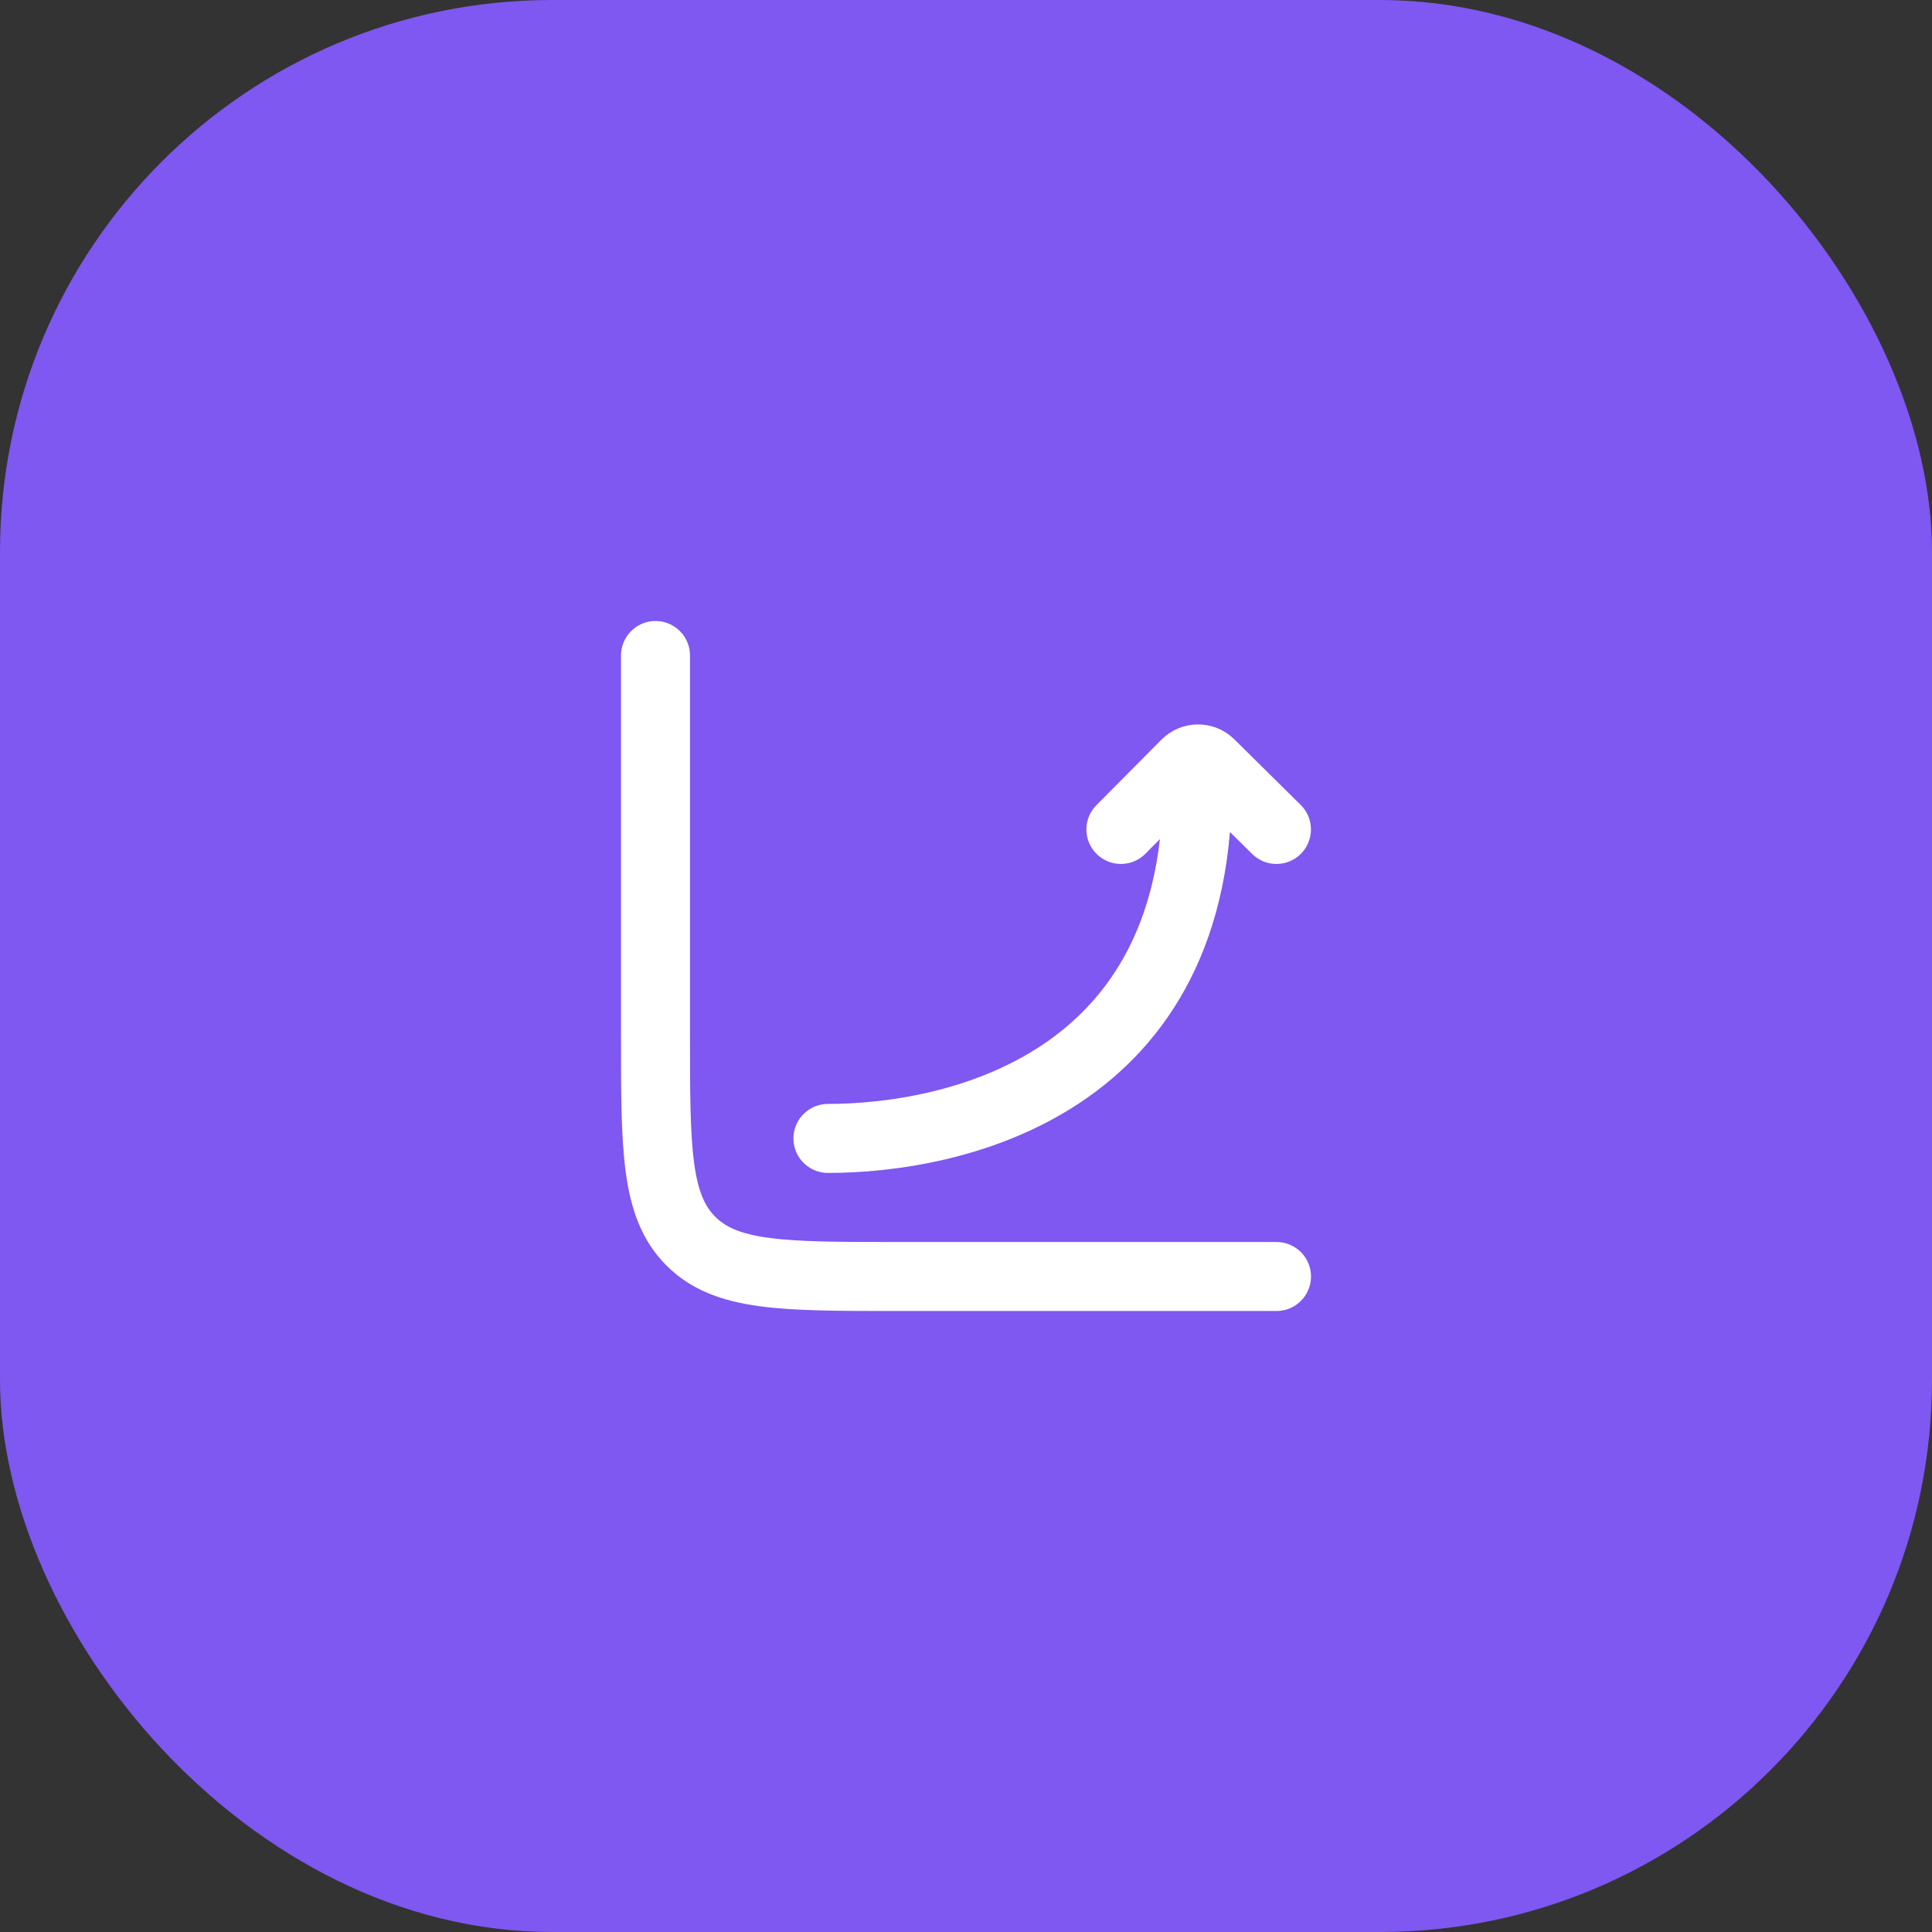
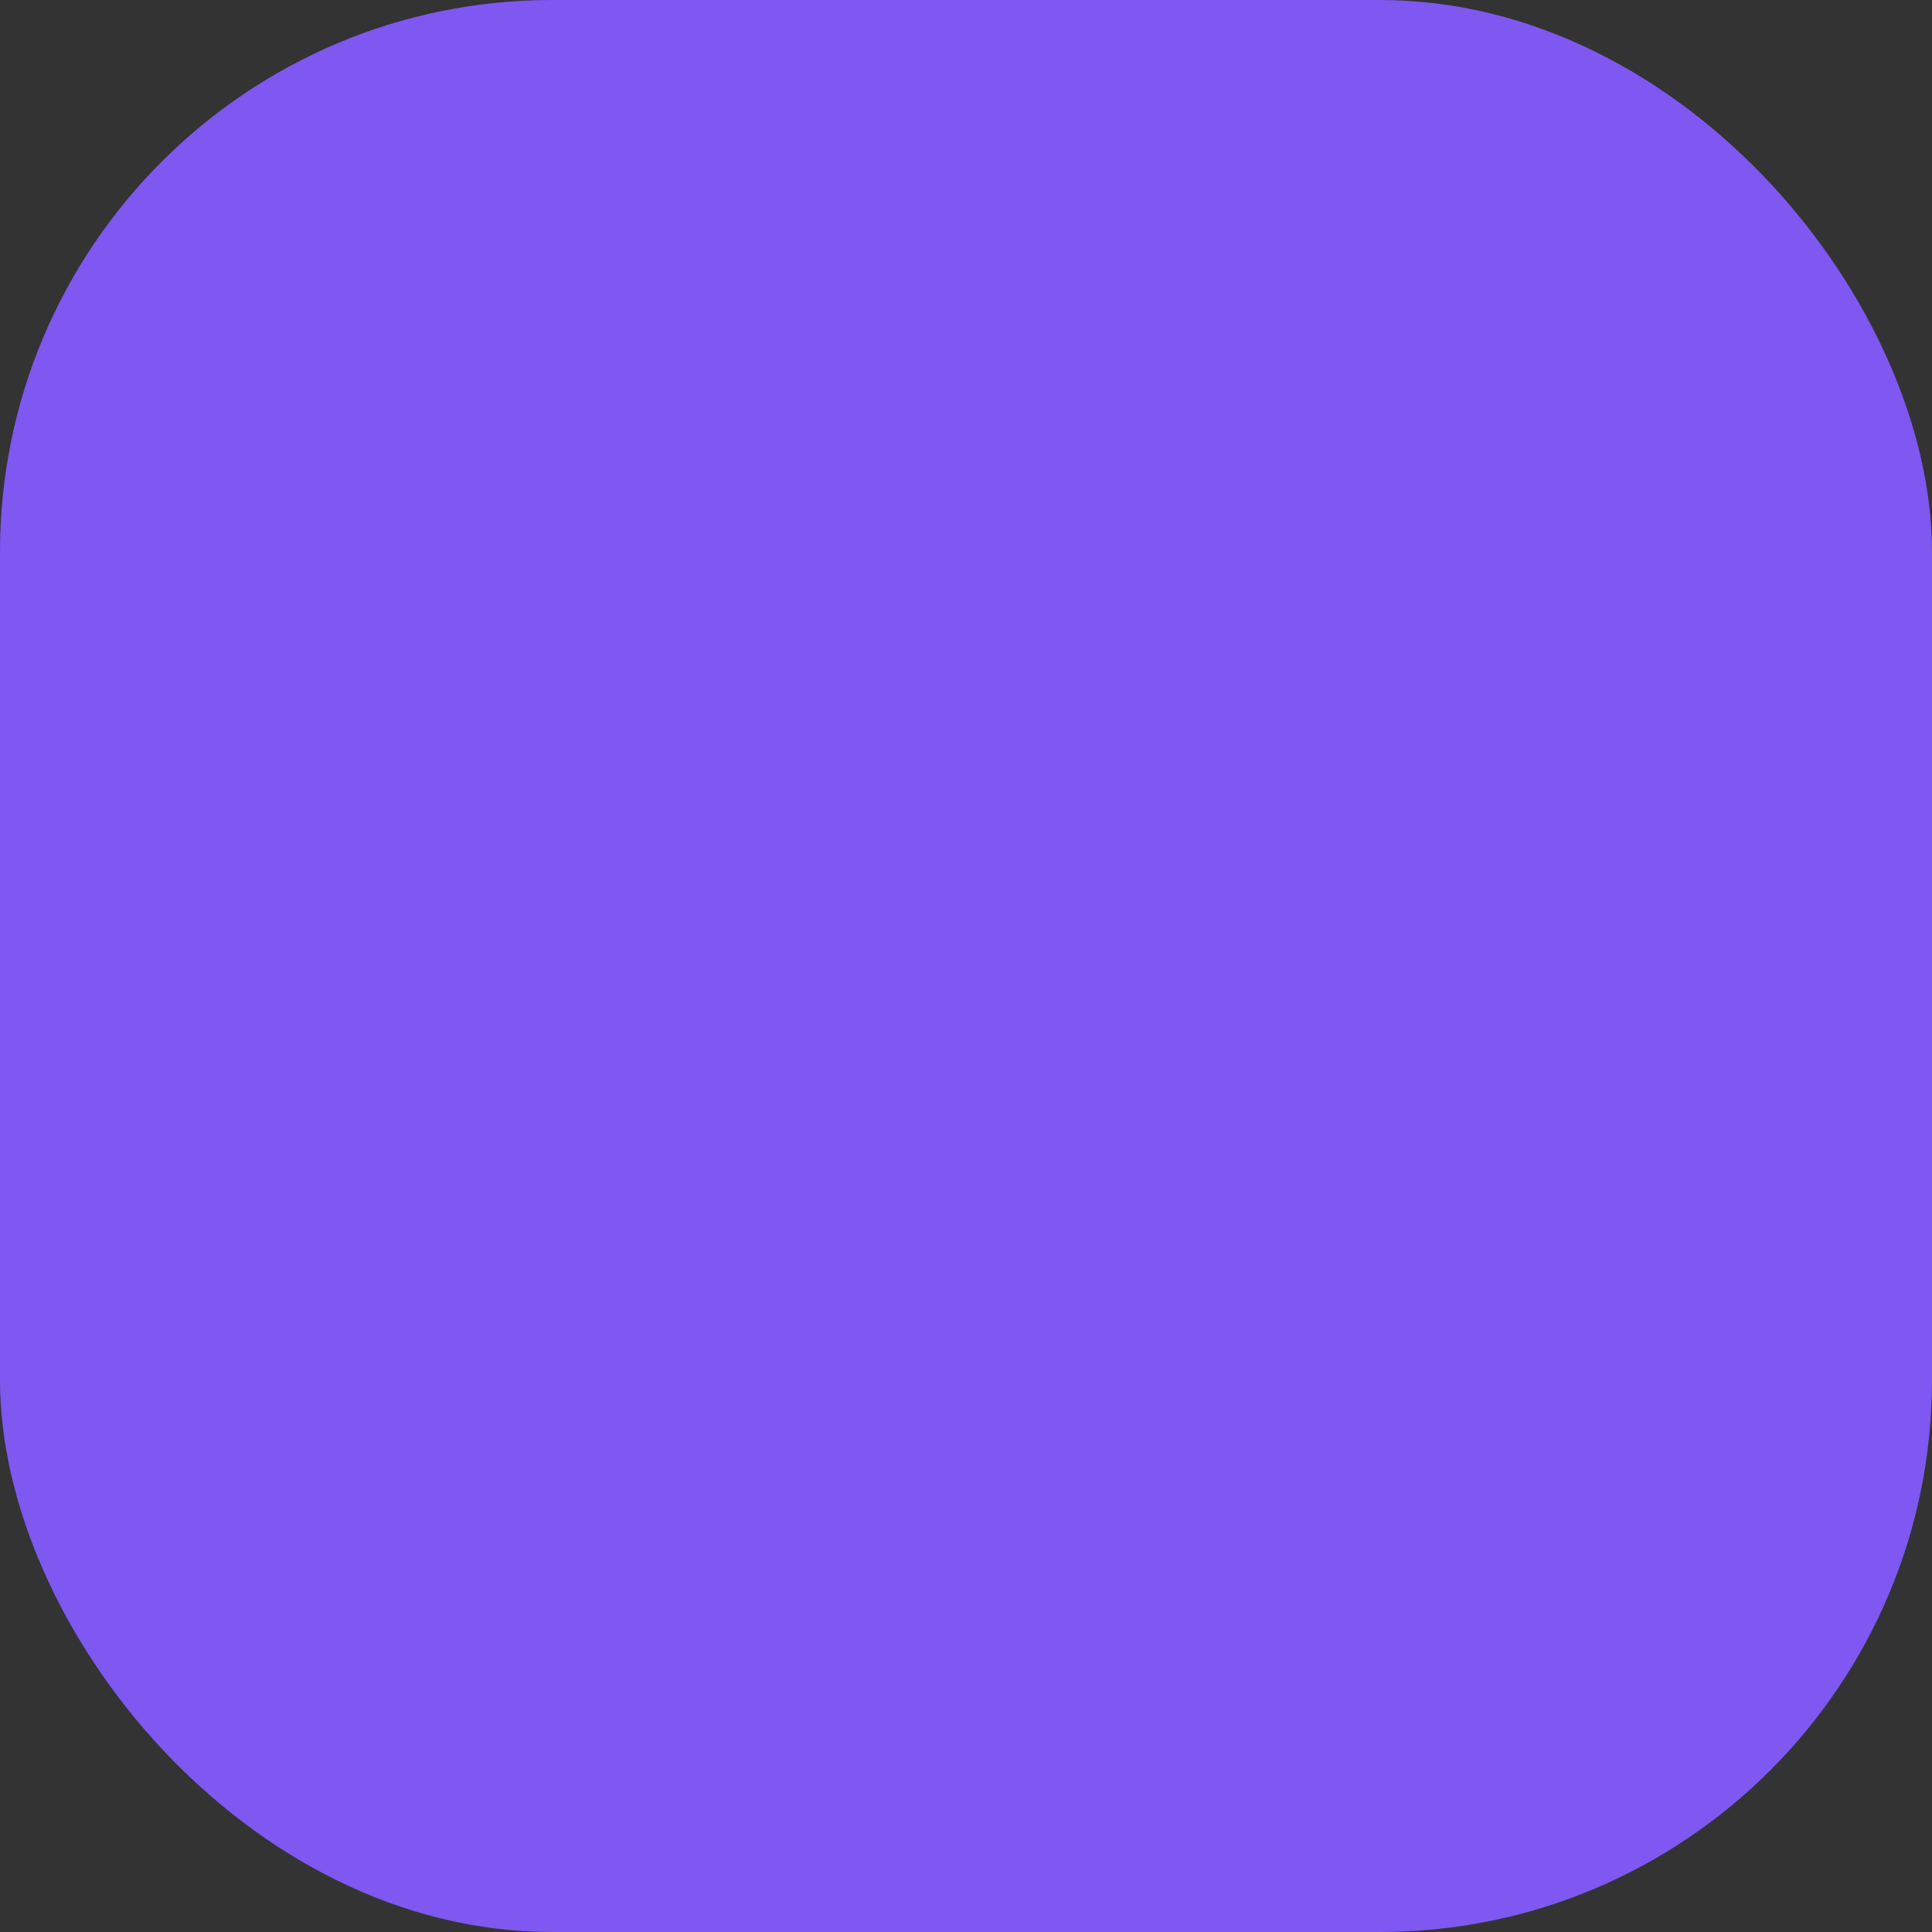
<svg xmlns="http://www.w3.org/2000/svg" width="56" height="56" viewBox="0 0 56 56" fill="none">
  <rect x="0" y="0" width="56" height="56" fill="#333333" stroke="none" />
  <rect width="56" height="56" rx="16" fill="#7F57F1" />
-   <path d="M37 37H26C22.7 37 21.05 37 20.025 35.975C19 34.95 19 33.3 19 30V19" stroke="white" stroke-width="2" stroke-linecap="round" />
-   <path d="M23.998 32.998C27.53 32.998 34.913 31.534 34.699 22.432M32.49 24.042L34.373 22.145C34.567 21.95 34.881 21.949 35.076 22.142L36.998 24.042" stroke="white" stroke-width="2" stroke-linecap="round" stroke-linejoin="round" />
</svg>